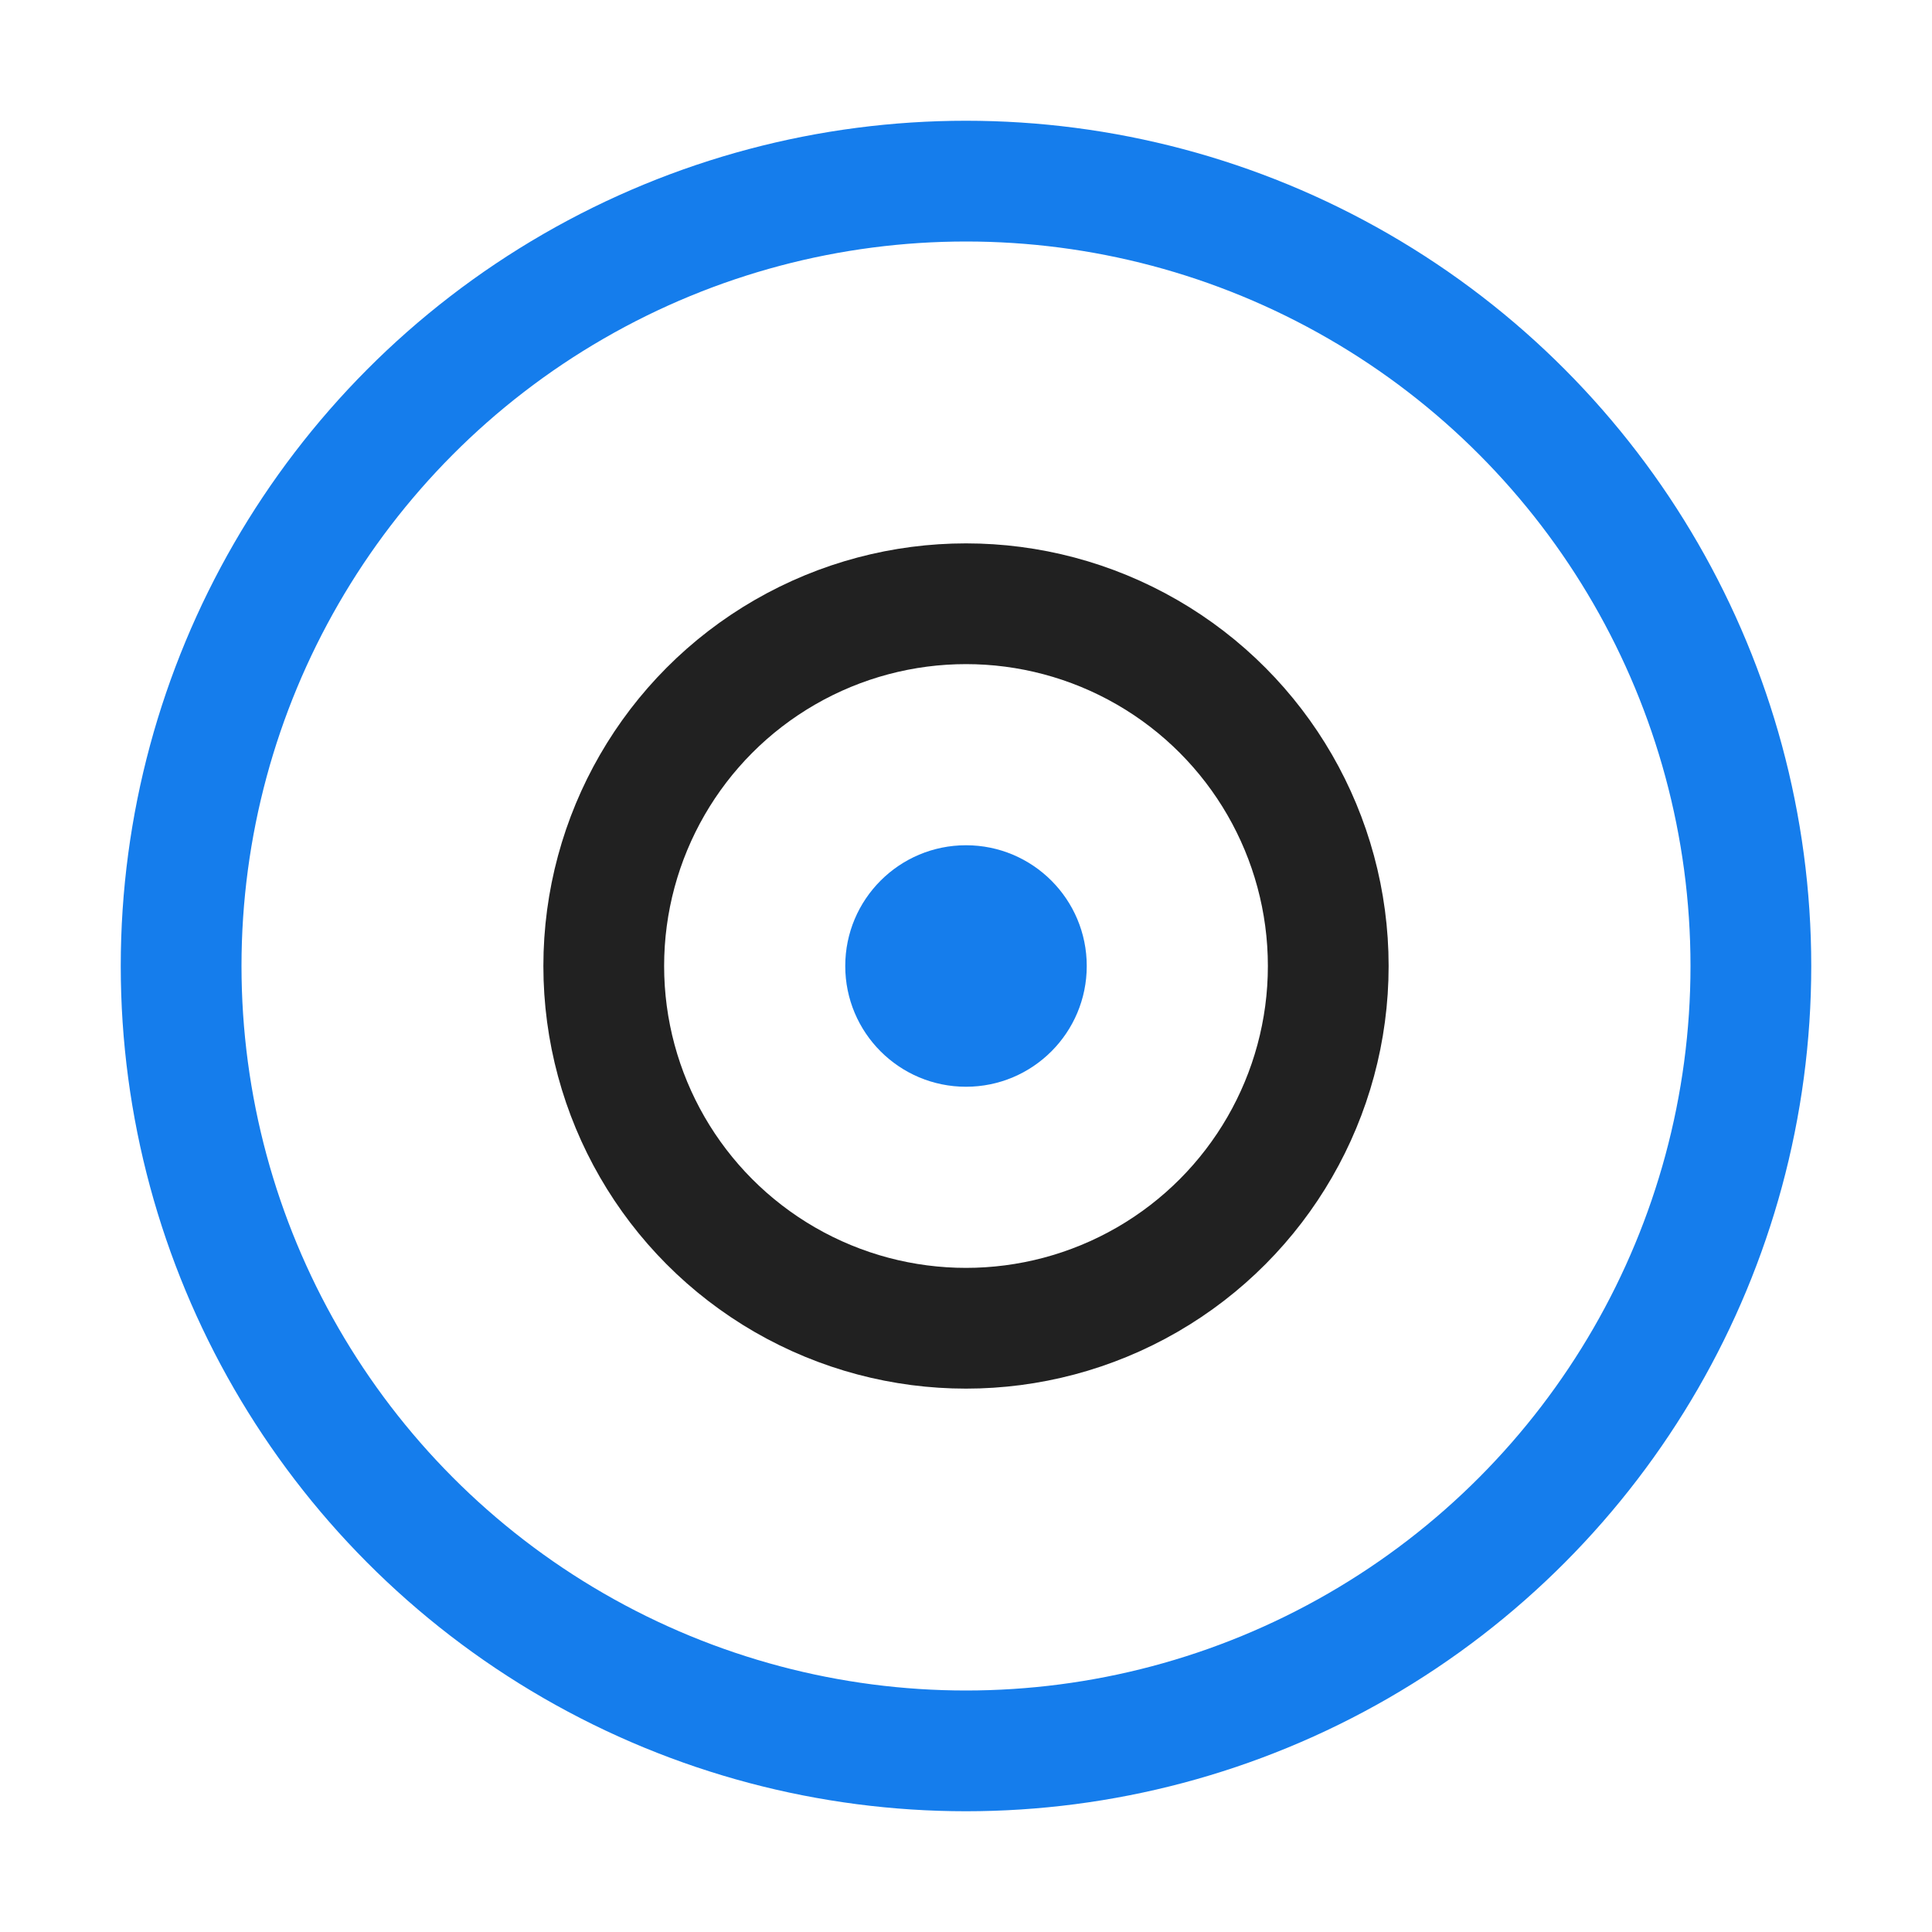
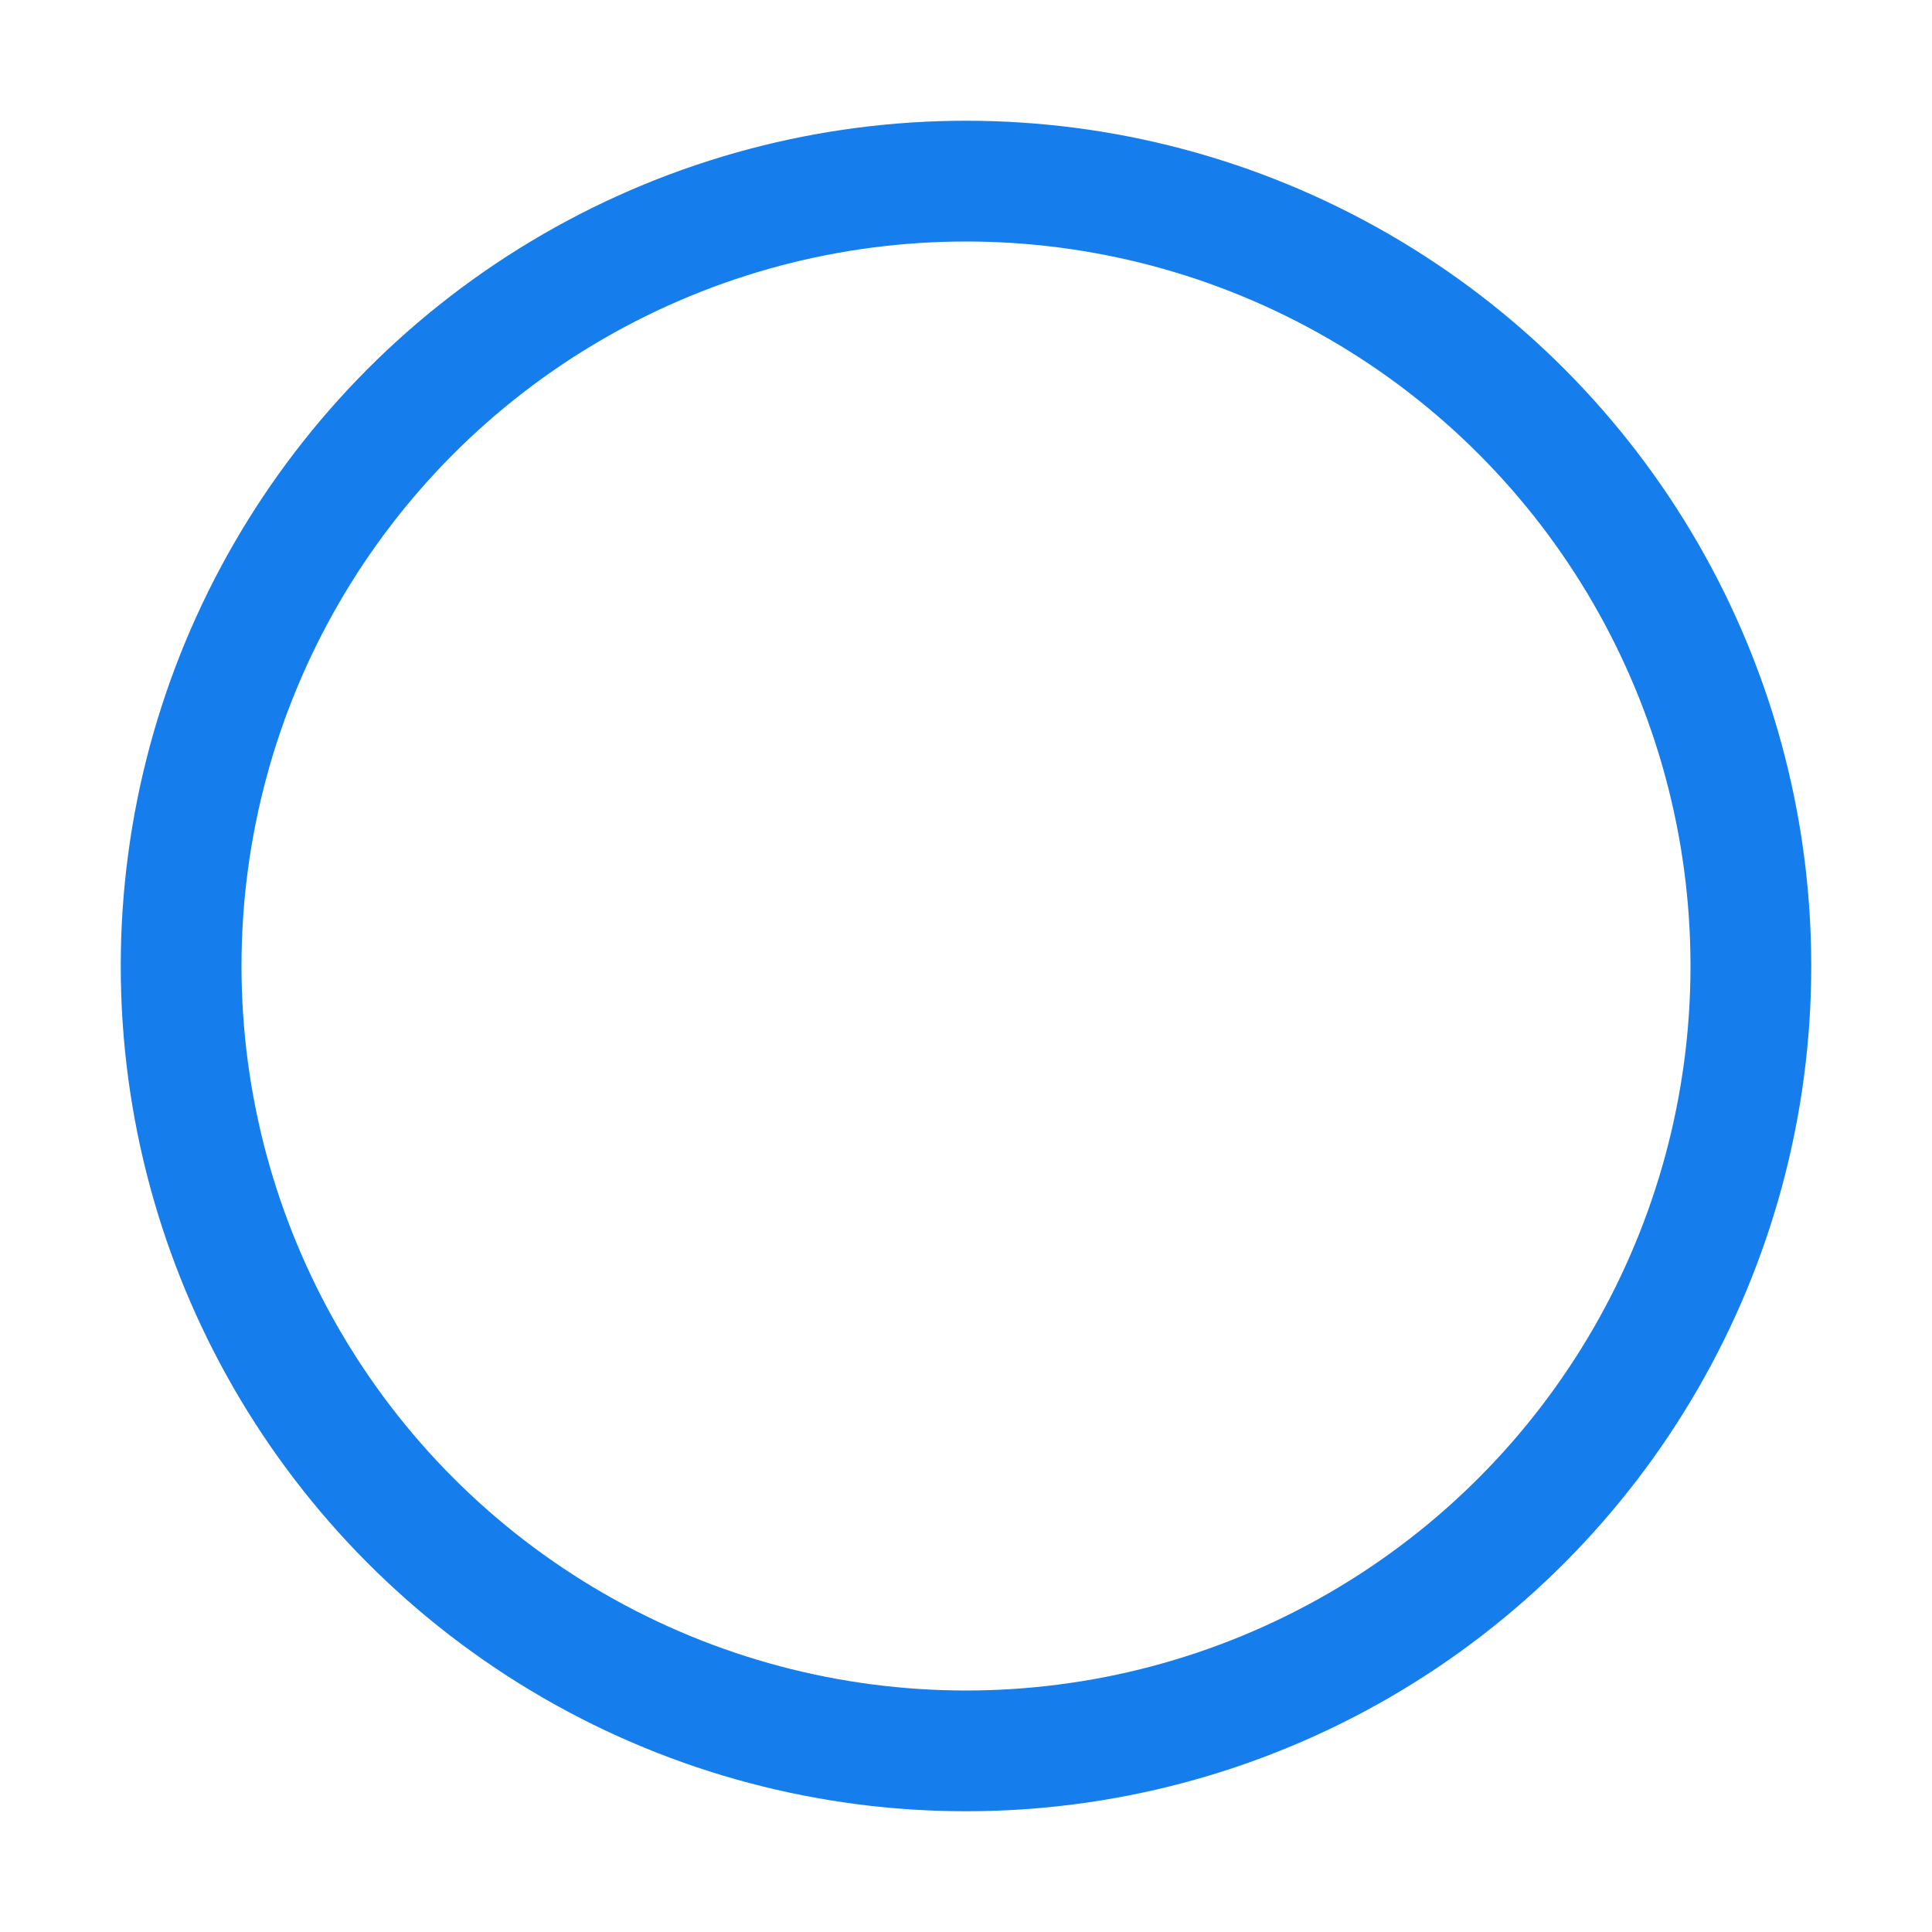
<svg xmlns="http://www.w3.org/2000/svg" width="32" height="32" viewBox="0 0 32 32">
  <circle cx="16" cy="16" r="13" fill="none" stroke="#157DEC" stroke-width="2" />
-   <circle cx="16" cy="16" r="6" fill="none" stroke="#212121" stroke-width="2" />
-   <circle cx="16" cy="16" r="2" fill="#157DEC" />
</svg>